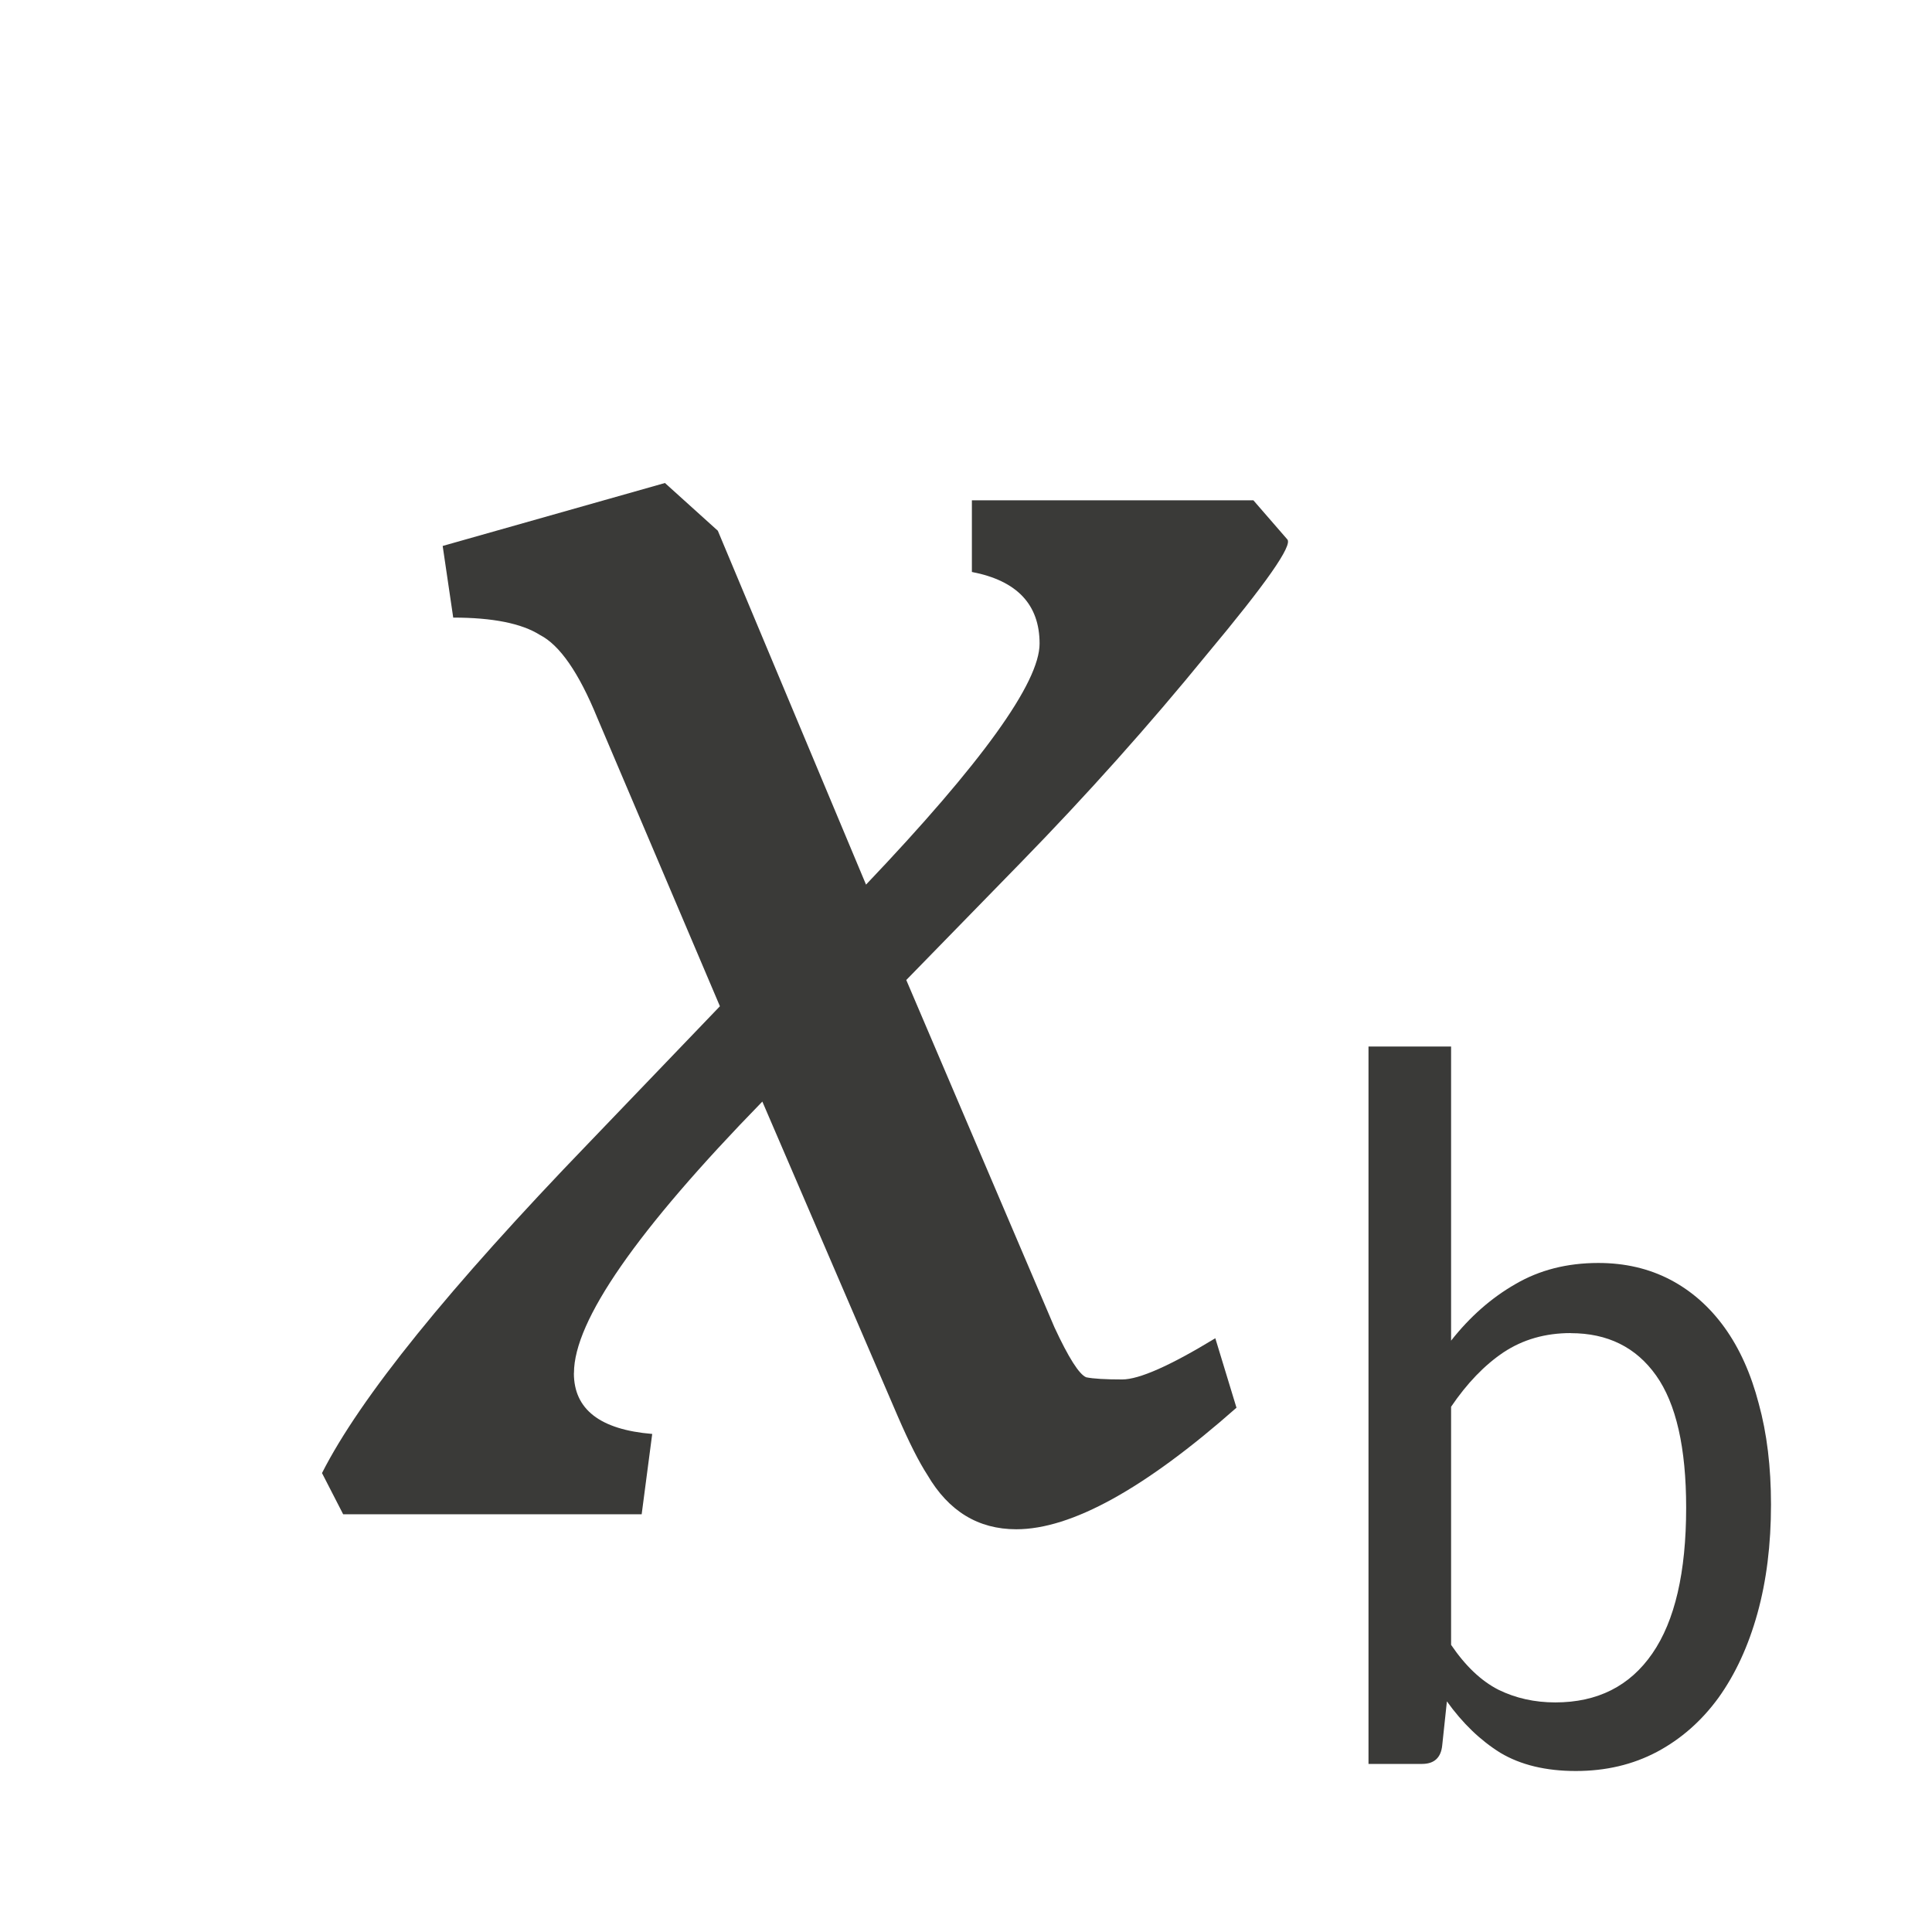
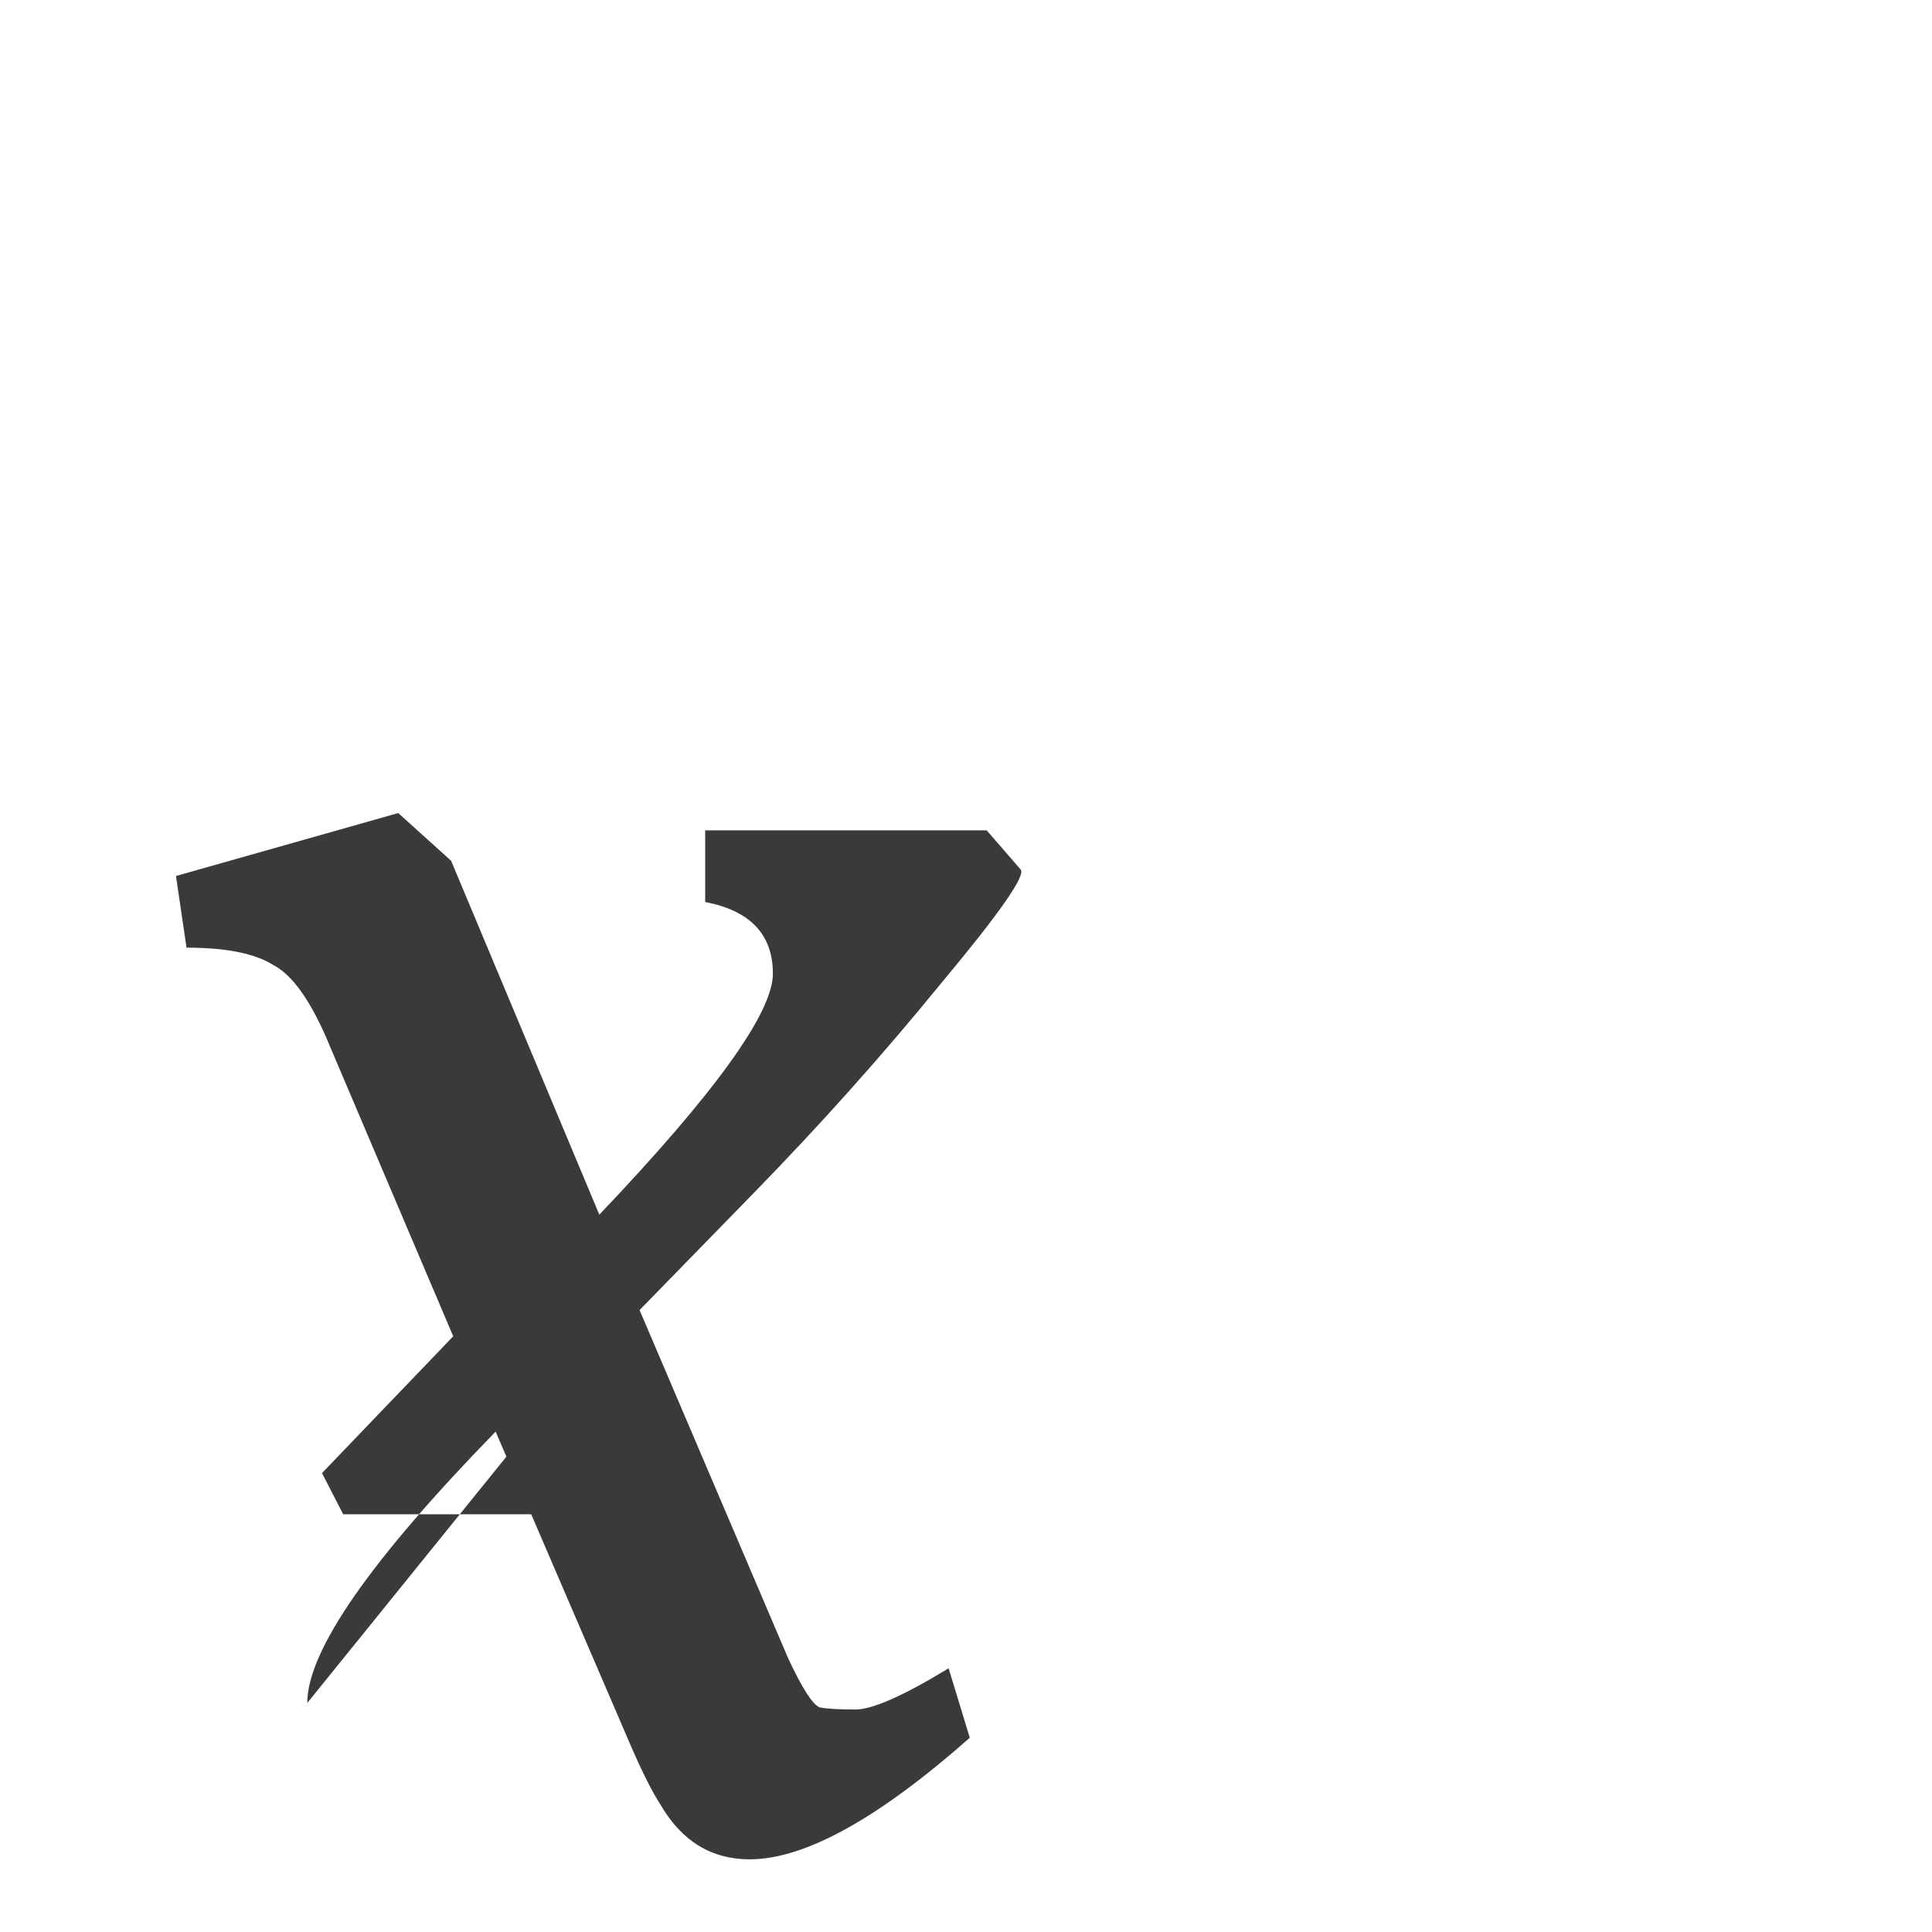
<svg xmlns="http://www.w3.org/2000/svg" viewBox="0 0 24 24">
  <g fill="#3a3a38">
-     <path d="m17 21.912v-8.912h1.026v3.654q.35-.445.798-.702.449-.263 1.031-.263.495 0 .892.207.396.207.676.595.28.389.425.946.152.552.152 1.253 0 .746-.169 1.354-.169.608-.484 1.047-.315.432-.763.671-.449.238-1.008.238-.559 0-.938-.226-.373-.232-.664-.639l-.058.545q-.023.232-.251.232h-.664zm2.512-5.352q-.472 0-.833.238-.355.238-.653.677v2.958q.268.395.589.558.321.157.705.157.787 0 1.206-.608.42-.608.42-1.811 0-1.116-.373-1.642-.373-.526-1.061-.526z" />
-     <path d="m7.129 17.058q0 .674.973.755l-.131.998h-3.708l-.263-.512q.71-1.402 3.313-4.1l1.63-1.699-1.525-3.587q-.342-.836-.71-1.025-.342-.216-1.078-.216l-.131-.89 2.761-.782.657.593 1.841 4.396q2.156-2.266 2.156-2.994 0-.728-.841-.89v-.89h3.497l.421.485q.105.108-.999 1.429-1.078 1.322-2.314 2.589l-1.42 1.456 1.841 4.315q.263.566.394.62.131.027.447.027.316 0 1.157-.512l.263.863q-1.709 1.51-2.735 1.51-.71 0-1.104-.674-.158-.243-.368-.728l-1.683-3.911q-2.34 2.4-2.34 3.371z" />
+     <path d="m7.129 17.058q0 .674.973.755l-.131.998h-3.708l-.263-.512l1.63-1.699-1.525-3.587q-.342-.836-.71-1.025-.342-.216-1.078-.216l-.131-.89 2.761-.782.657.593 1.841 4.396q2.156-2.266 2.156-2.994 0-.728-.841-.89v-.89h3.497l.421.485q.105.108-.999 1.429-1.078 1.322-2.314 2.589l-1.42 1.456 1.841 4.315q.263.566.394.62.131.027.447.027.316 0 1.157-.512l.263.863q-1.709 1.51-2.735 1.51-.71 0-1.104-.674-.158-.243-.368-.728l-1.683-3.911q-2.34 2.4-2.34 3.371z" />
  </g>
</svg>